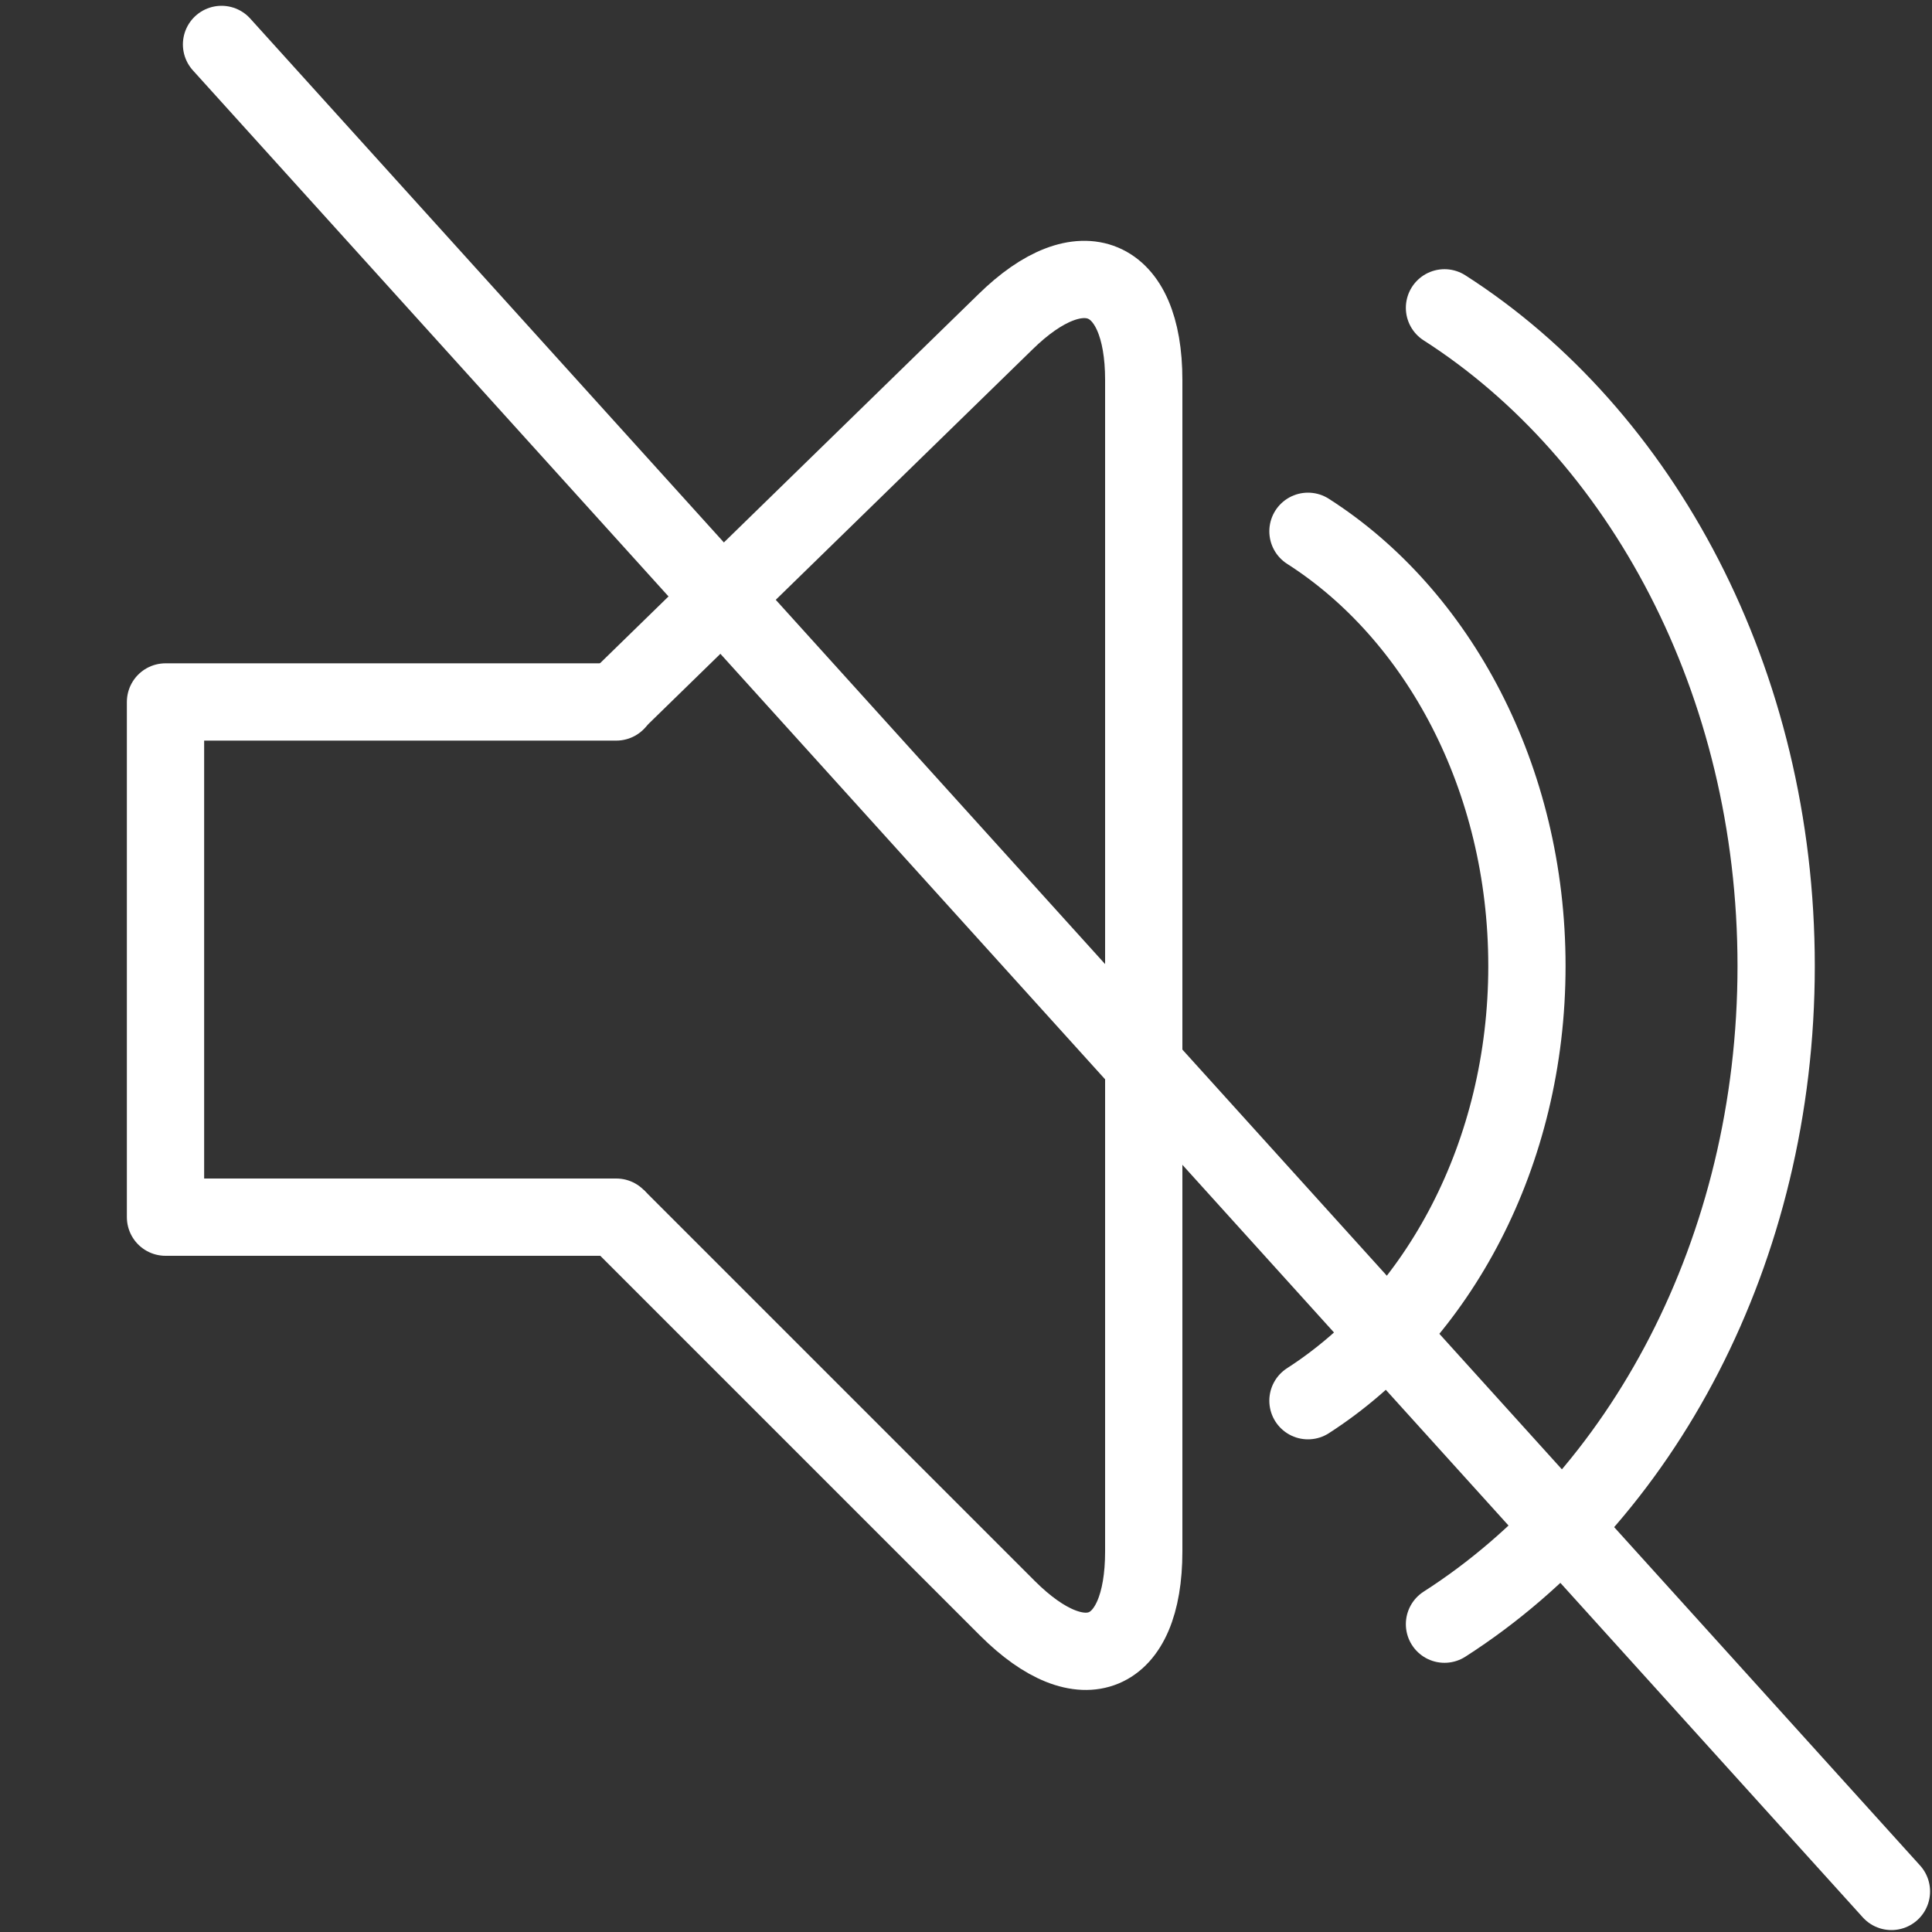
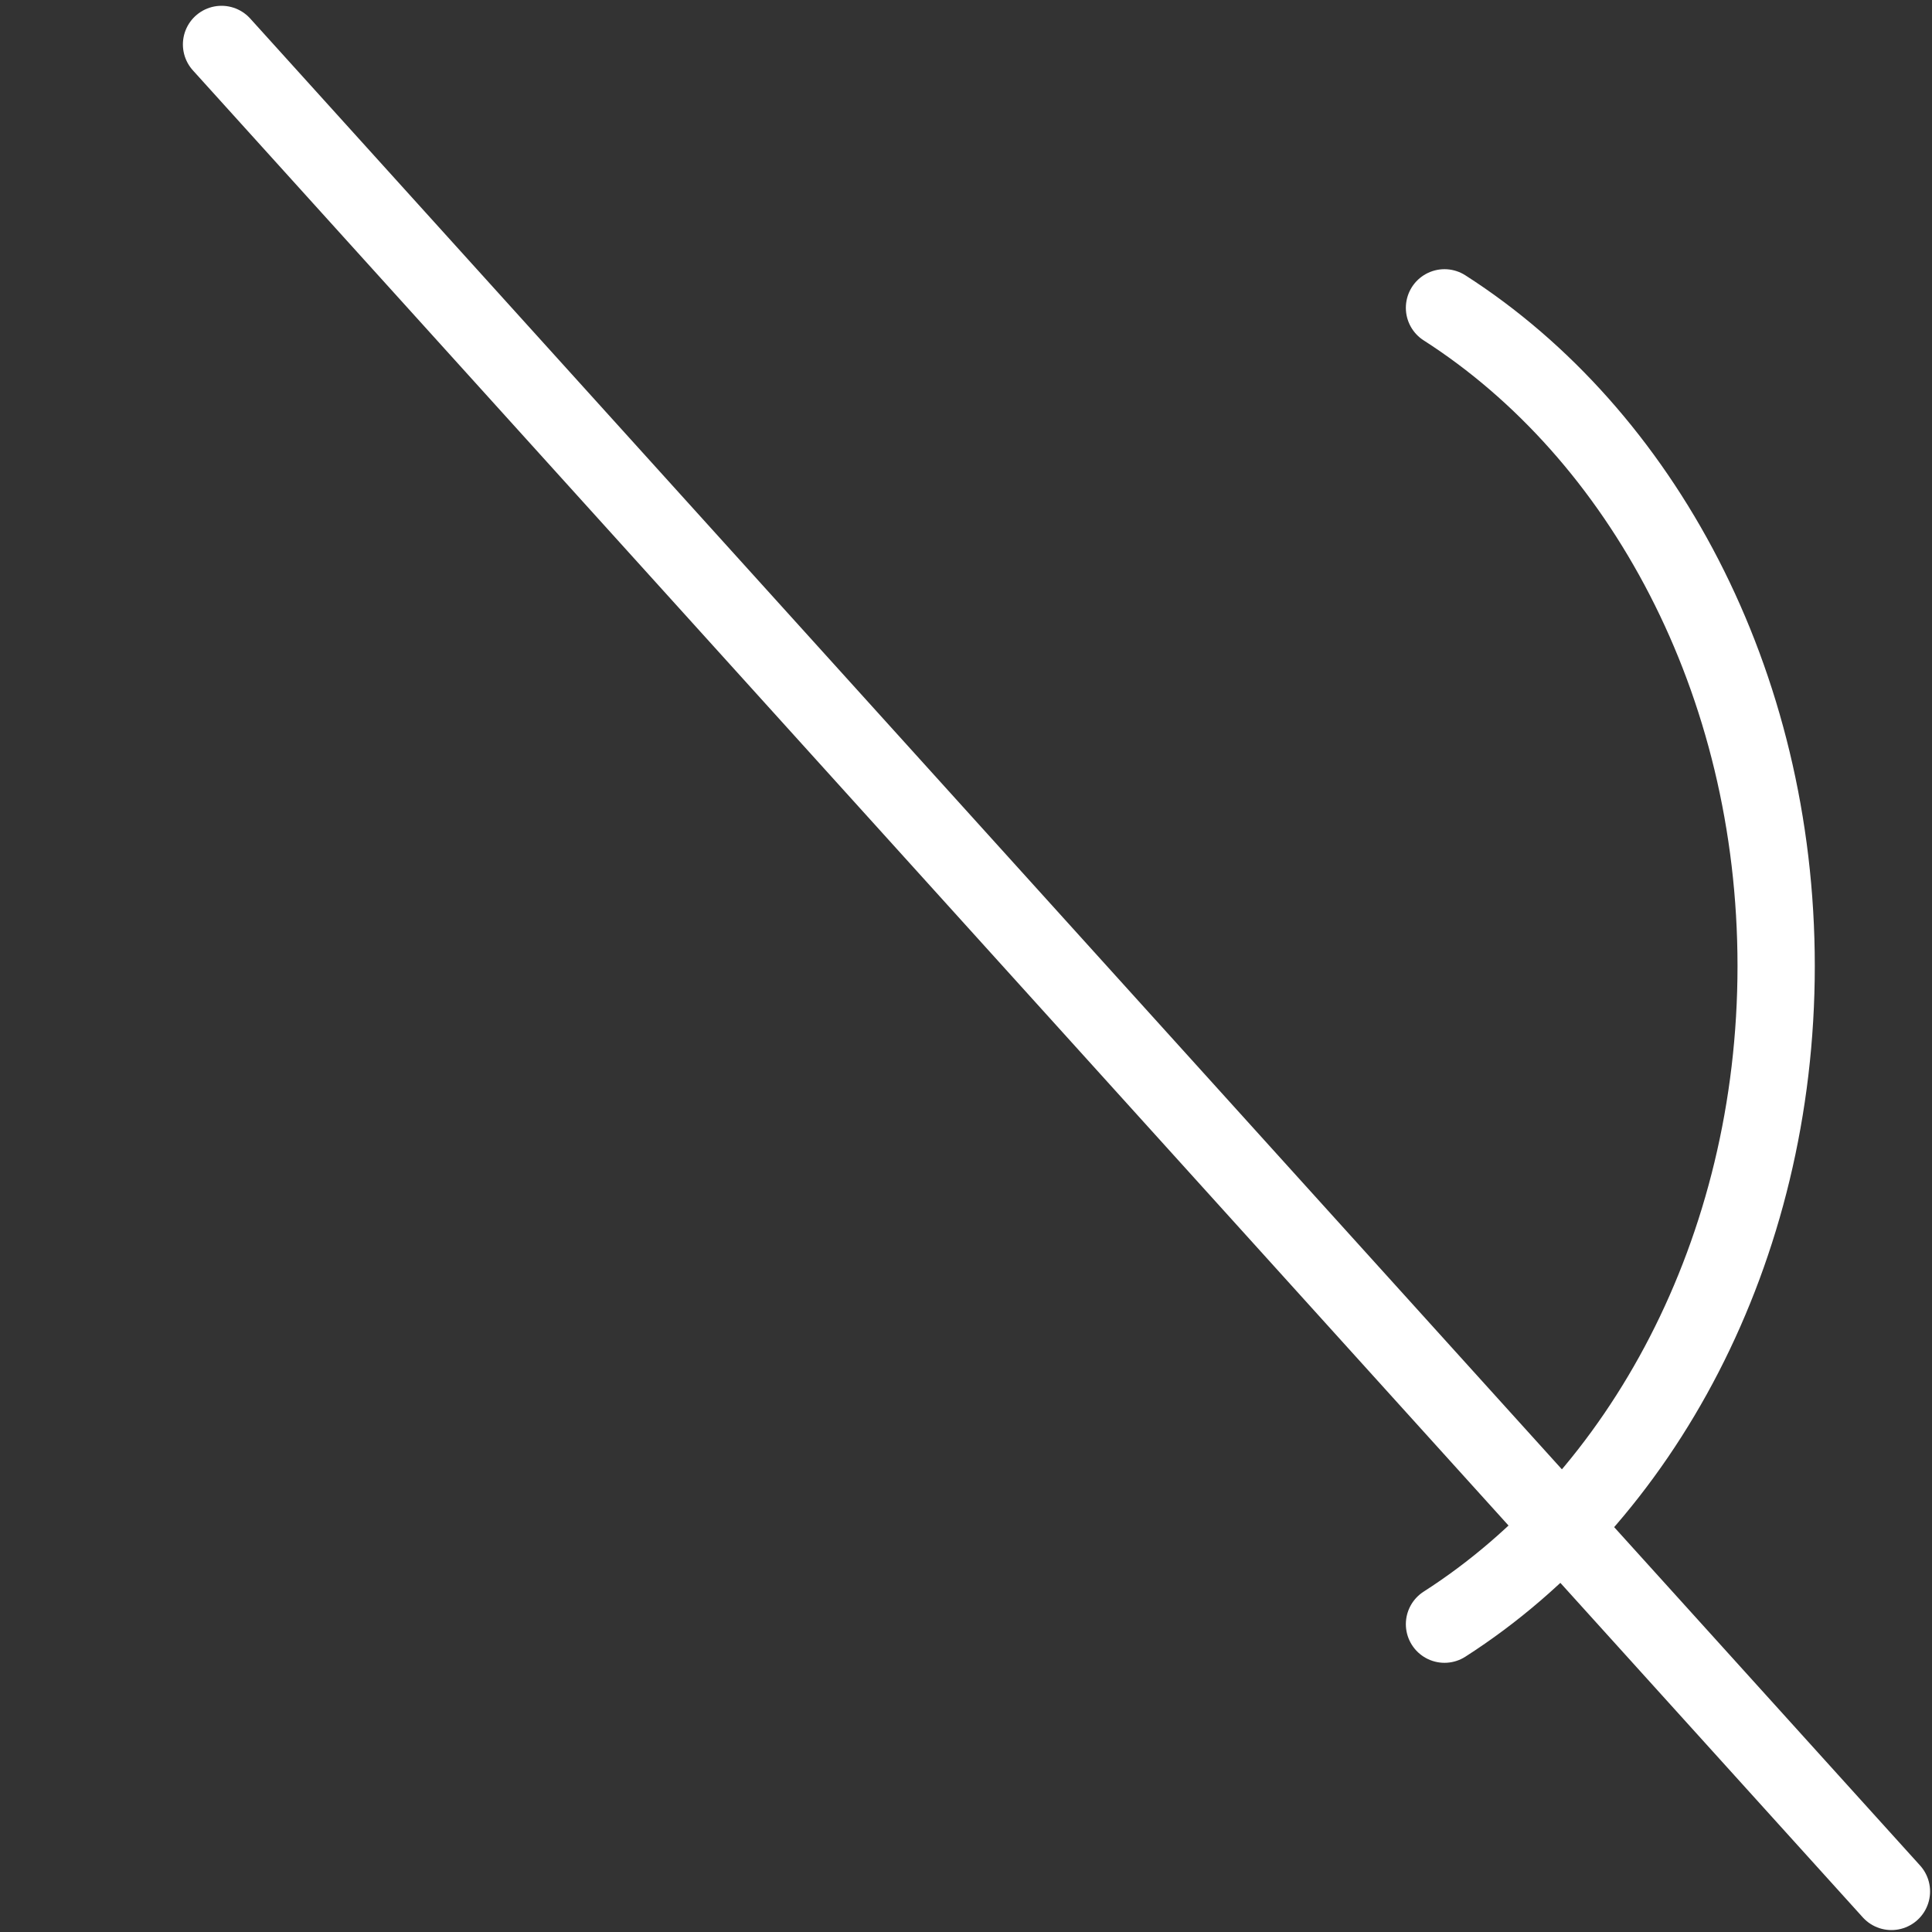
<svg xmlns="http://www.w3.org/2000/svg" id="Calque_1" data-name="Calque 1" viewBox="0 0 30 30">
  <rect x="0" y="0" width="30" height="30" fill="#333333" stroke="none" />
  <defs>
    <style>
      .cls-1 {
        stroke-linecap: round;
        stroke-linejoin: round;
      }

      .cls-1, .cls-2 {
        fill: none;
        stroke: #FFFFFF;
        stroke-width: 1.2px;
      }

      .cls-2 {
        stroke-miterlimit: 10;
      }
    </style>
  </defs>
  <g>
-     <path class="cls-2" d="M9.57,18.9l6.07,6.07c1.17,1.17,2.12.77,2.12-.88V5.9c0-1.65-.97-2.06-2.15-.9l-6.05,5.9" />
-     <polyline class="cls-1" points="9.57 18.9 2.57 18.9 2.57 10.9 9.57 10.9" />
-   </g>
+     </g>
  <line class="cls-1" x1="3.44" y1=".69" x2="29.37" y2="29.37" />
  <path class="cls-1" d="M22.43,25.22c3.06-1.96,5.15-5.8,5.15-10.22s-2.09-8.26-5.15-10.22" />
-   <path class="cls-1" d="M20.31,21.75c2.02-1.3,3.4-3.83,3.4-6.75s-1.38-5.46-3.4-6.75" />
</svg>